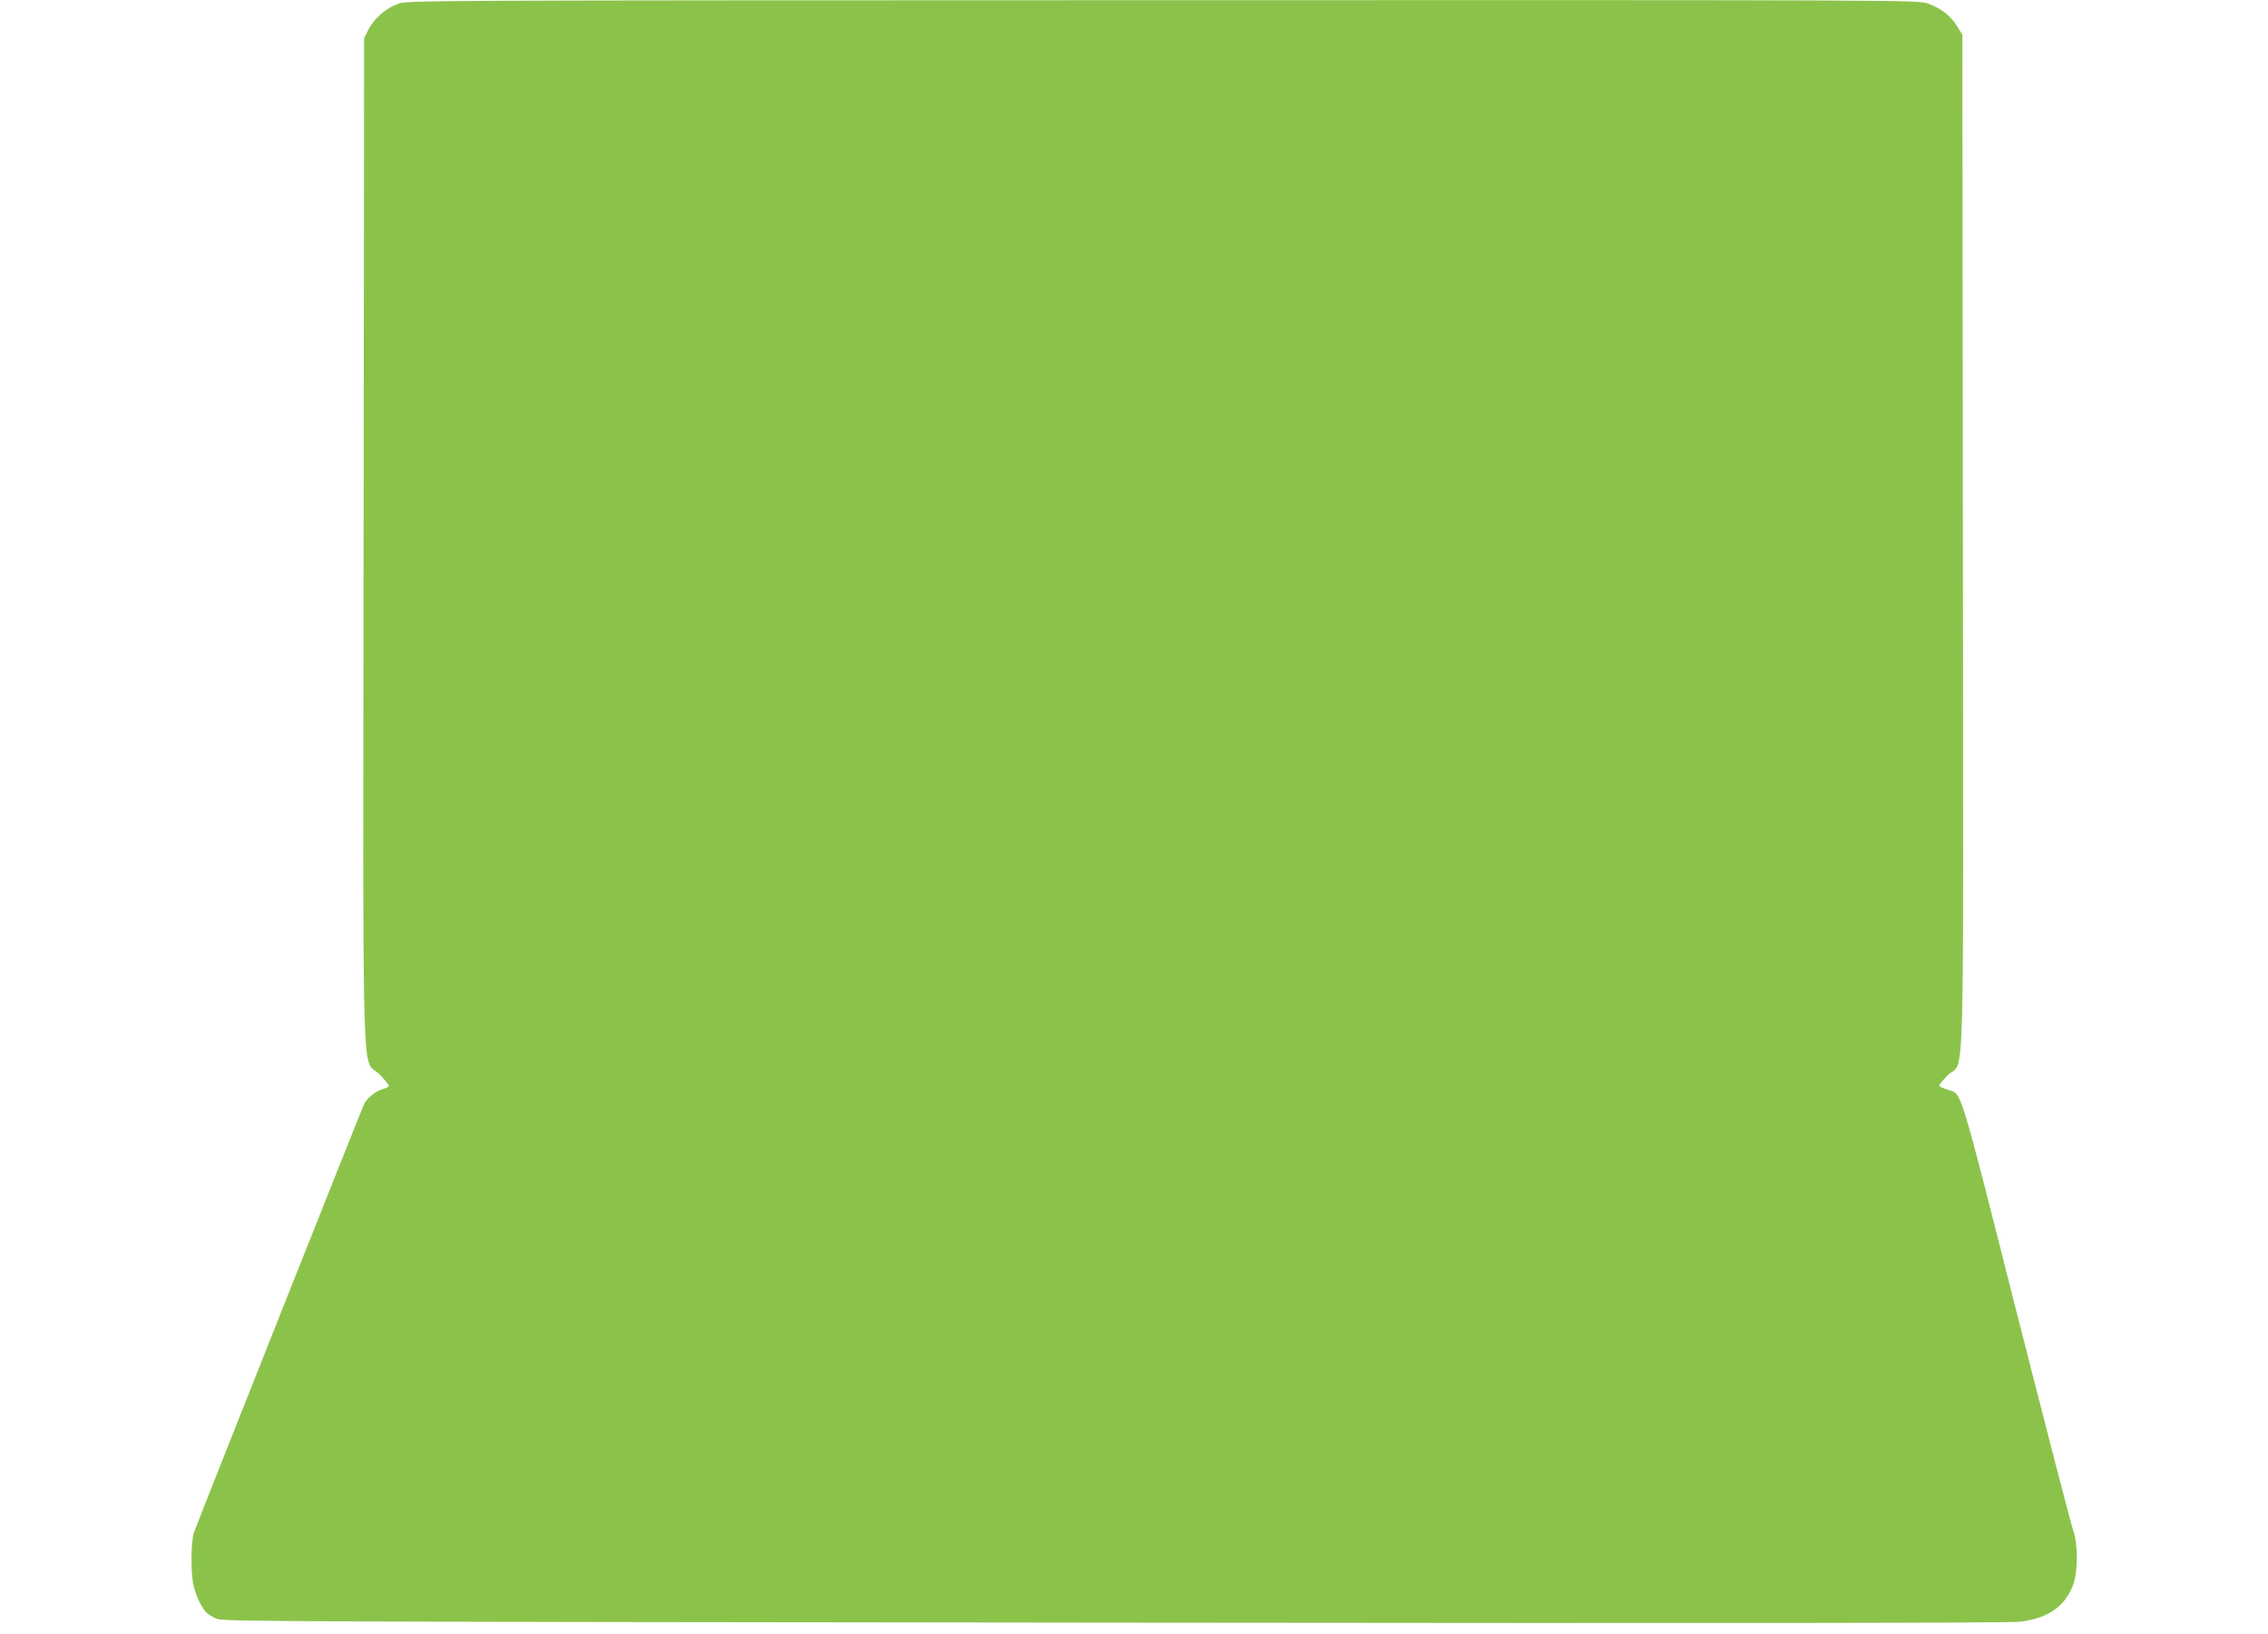
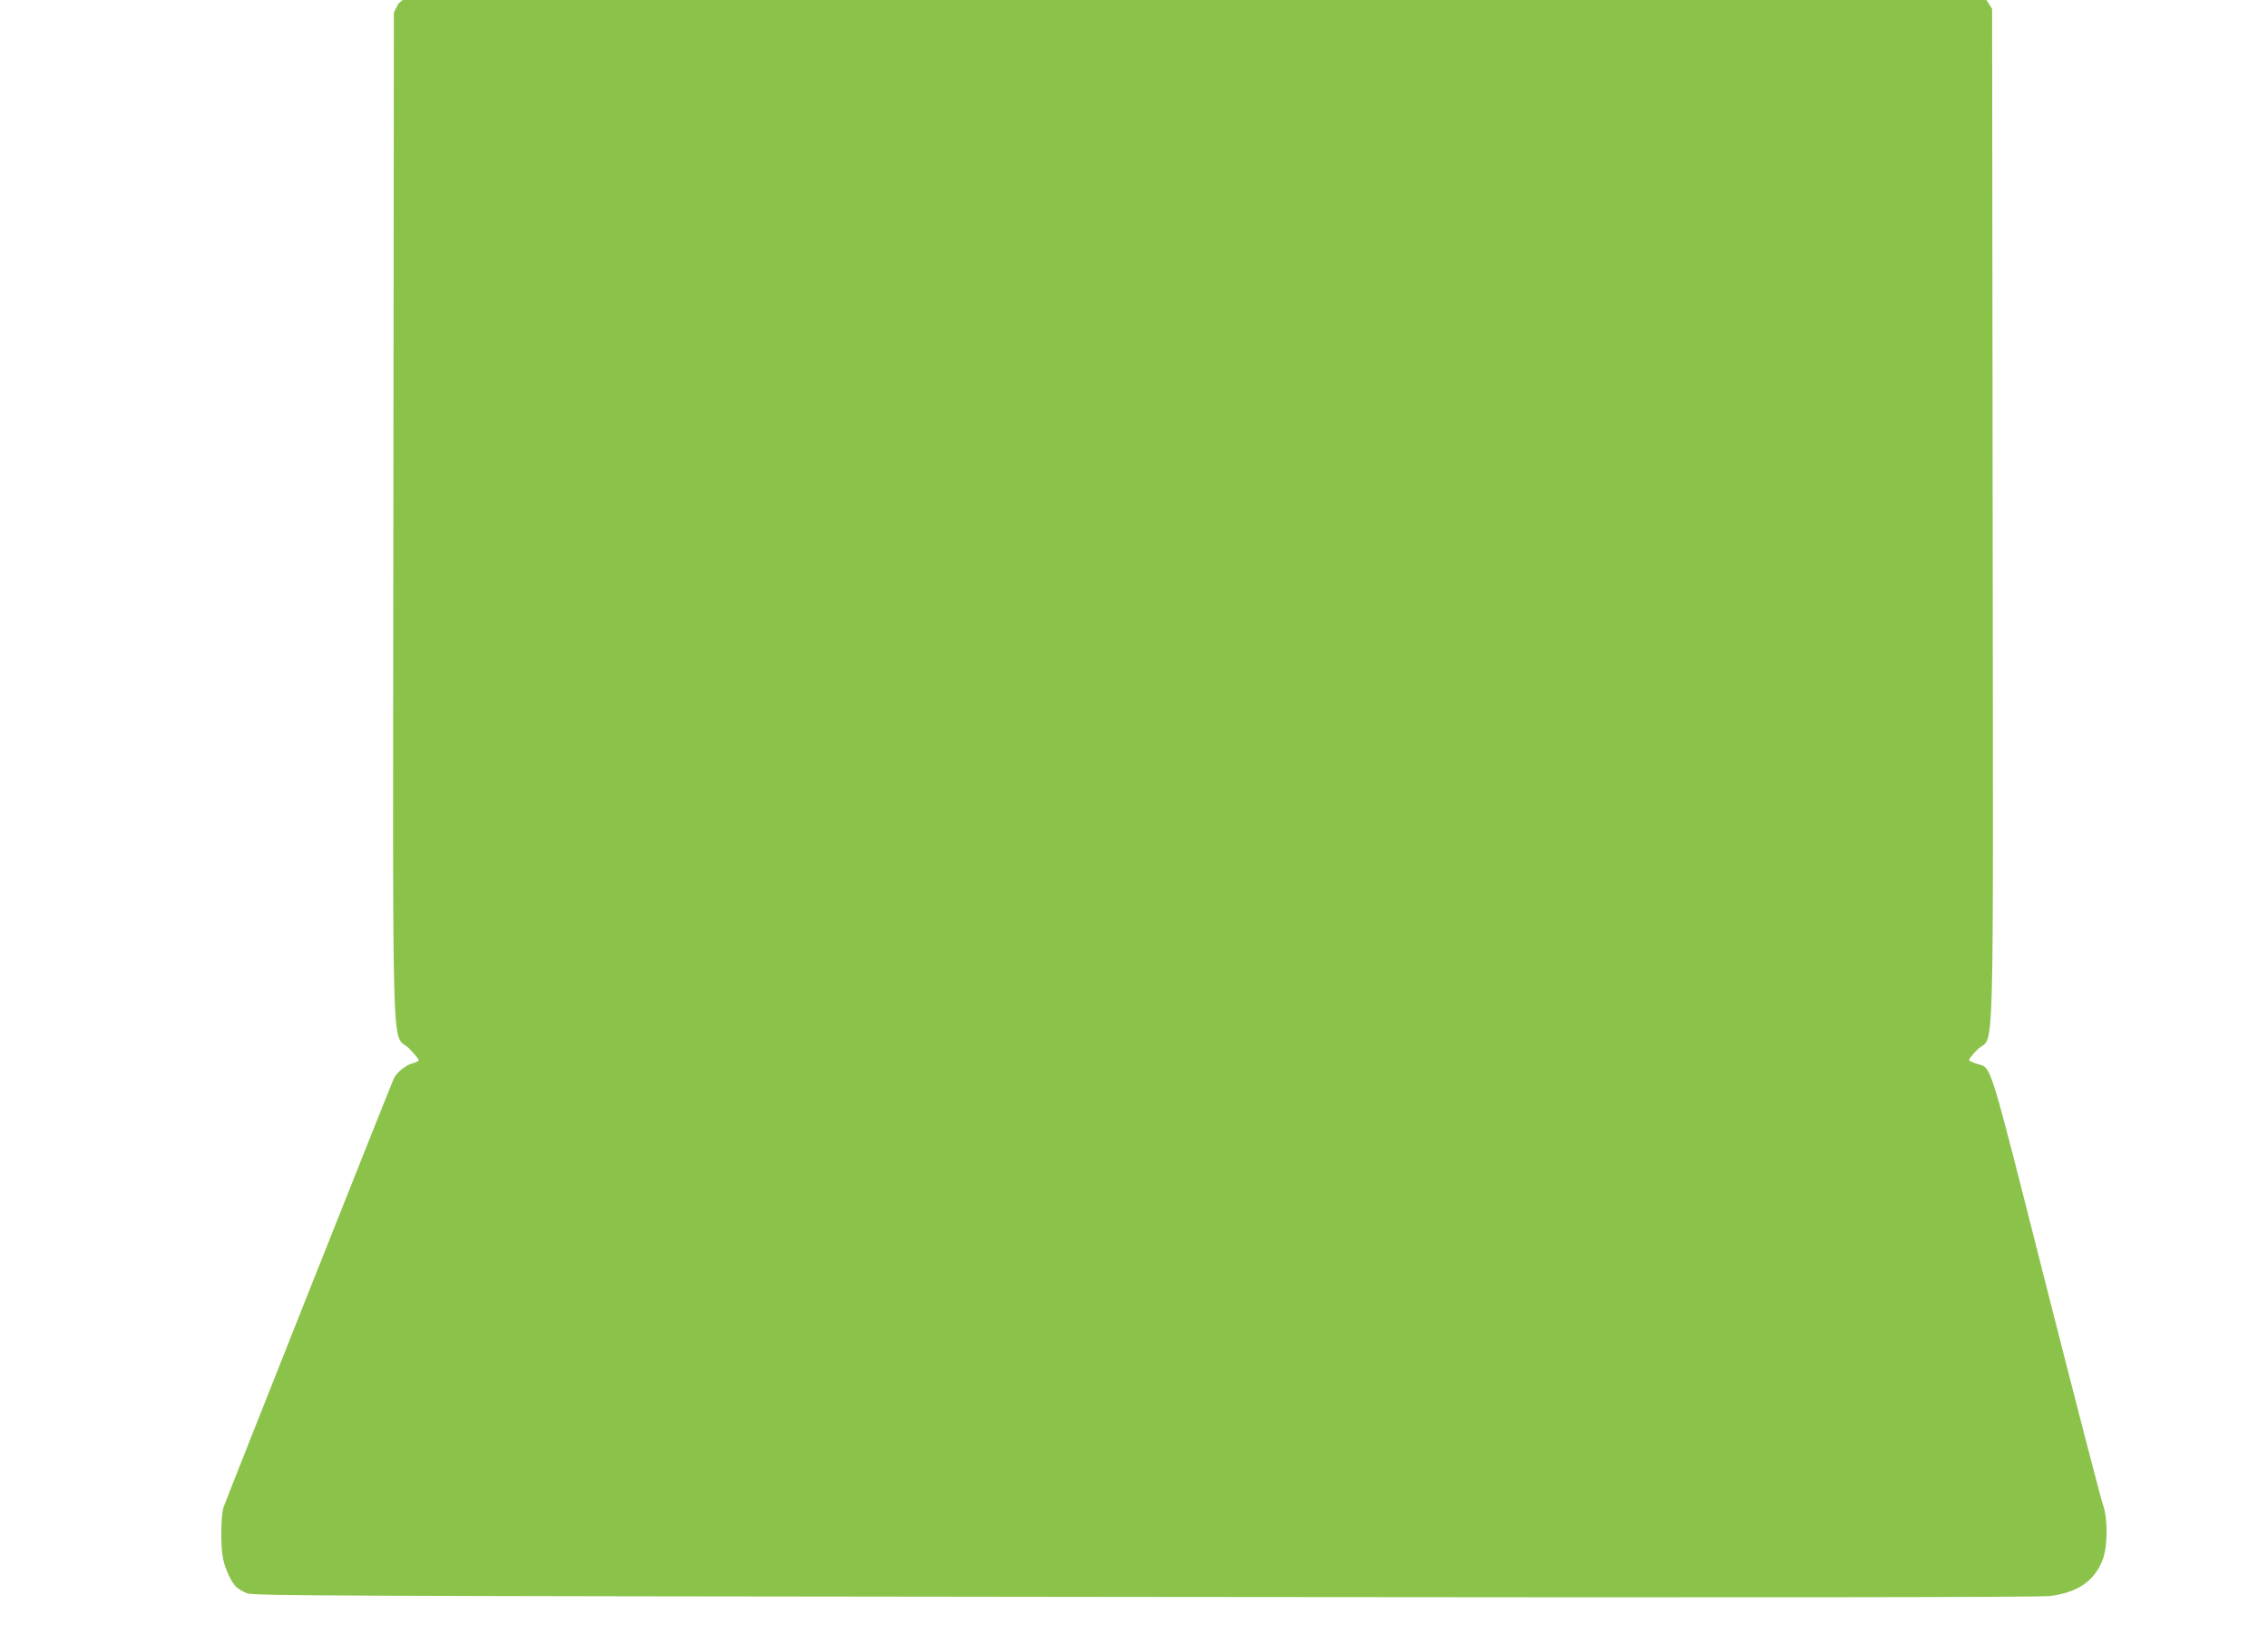
<svg xmlns="http://www.w3.org/2000/svg" version="1.0" width="1280pt" height="922pt" viewBox="0 0 1280 922" preserveAspectRatio="xMidYMid meet">
  <g transform="translate(0,922) scale(0.1,-0.1)" fill="#8bc34a" stroke="none">
-     <path d="M2248 9199 c-70 -25 -135 -81 -168 -145 l-25 -49 -3 -2840 c-3 -3232 -12 -2907 89 -3007 32 -33 57 -63 54 -68 -3 -4 -17 -11 -32 -15 -38 -9 -90 -50 -107 -83 -12 -23 -927 -2327 -962 -2422 -16 -44 -18 -221 -3 -292 13 -61 48 -135 76 -160 10 -10 36 -25 58 -34 36 -15 447 -16 5059 -21 3588 -4 5048 -2 5115 5 158 19 255 85 301 208 28 76 28 231 1 306 -11 29 -155 586 -321 1238 -329 1297 -306 1225 -389 1251 -20 6 -40 15 -45 19 -5 5 16 32 46 62 98 96 89 -242 86 3008 l-3 2865 -33 52 c-37 57 -86 95 -161 123 -51 20 -109 20 -4314 19 -4221 -1 -4263 -1 -4319 -20z" />
+     <path d="M2248 9199 l-25 -49 -3 -2840 c-3 -3232 -12 -2907 89 -3007 32 -33 57 -63 54 -68 -3 -4 -17 -11 -32 -15 -38 -9 -90 -50 -107 -83 -12 -23 -927 -2327 -962 -2422 -16 -44 -18 -221 -3 -292 13 -61 48 -135 76 -160 10 -10 36 -25 58 -34 36 -15 447 -16 5059 -21 3588 -4 5048 -2 5115 5 158 19 255 85 301 208 28 76 28 231 1 306 -11 29 -155 586 -321 1238 -329 1297 -306 1225 -389 1251 -20 6 -40 15 -45 19 -5 5 16 32 46 62 98 96 89 -242 86 3008 l-3 2865 -33 52 c-37 57 -86 95 -161 123 -51 20 -109 20 -4314 19 -4221 -1 -4263 -1 -4319 -20z" />
  </g>
</svg>